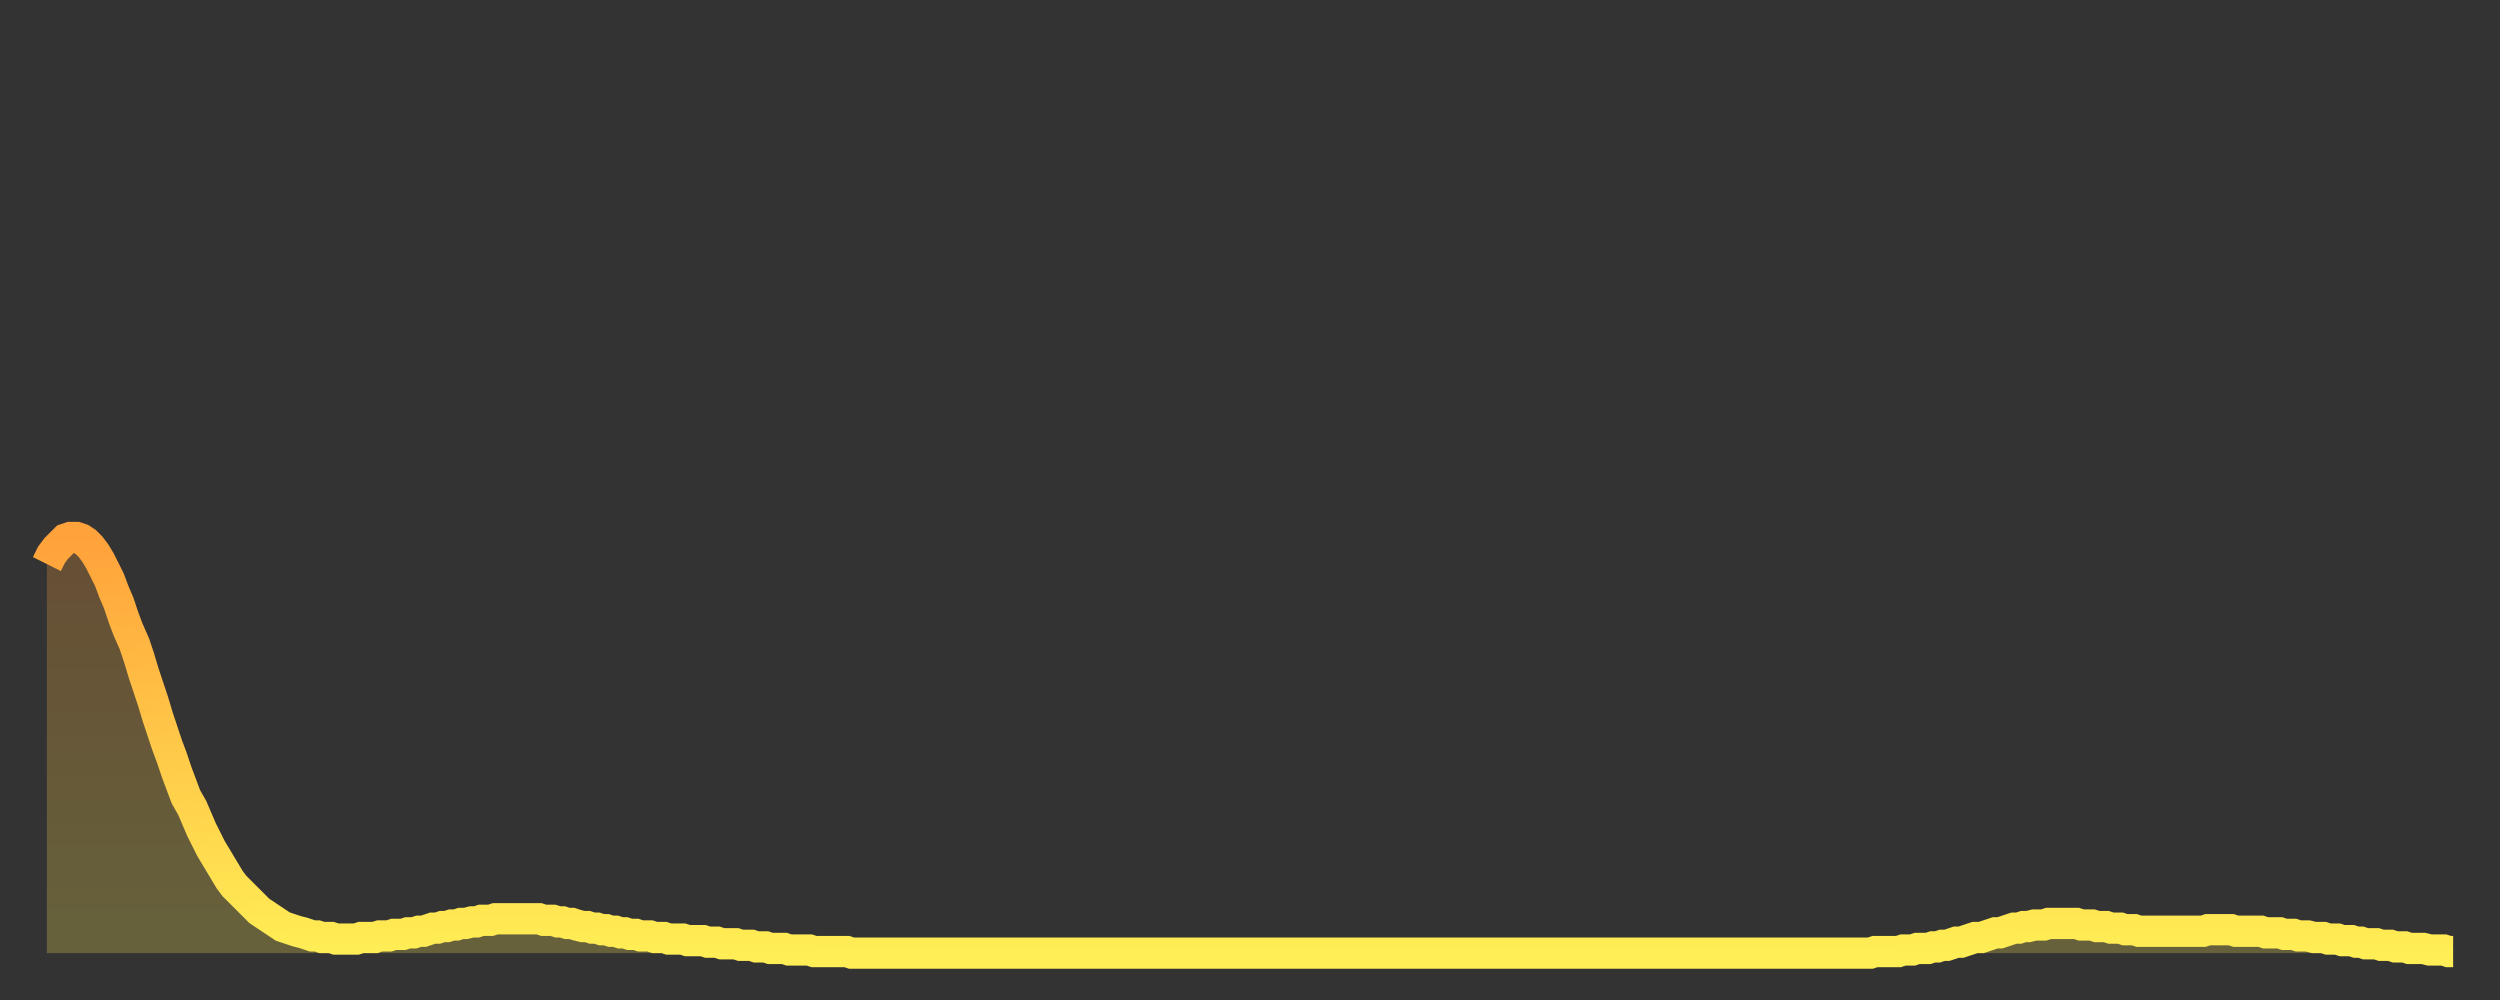
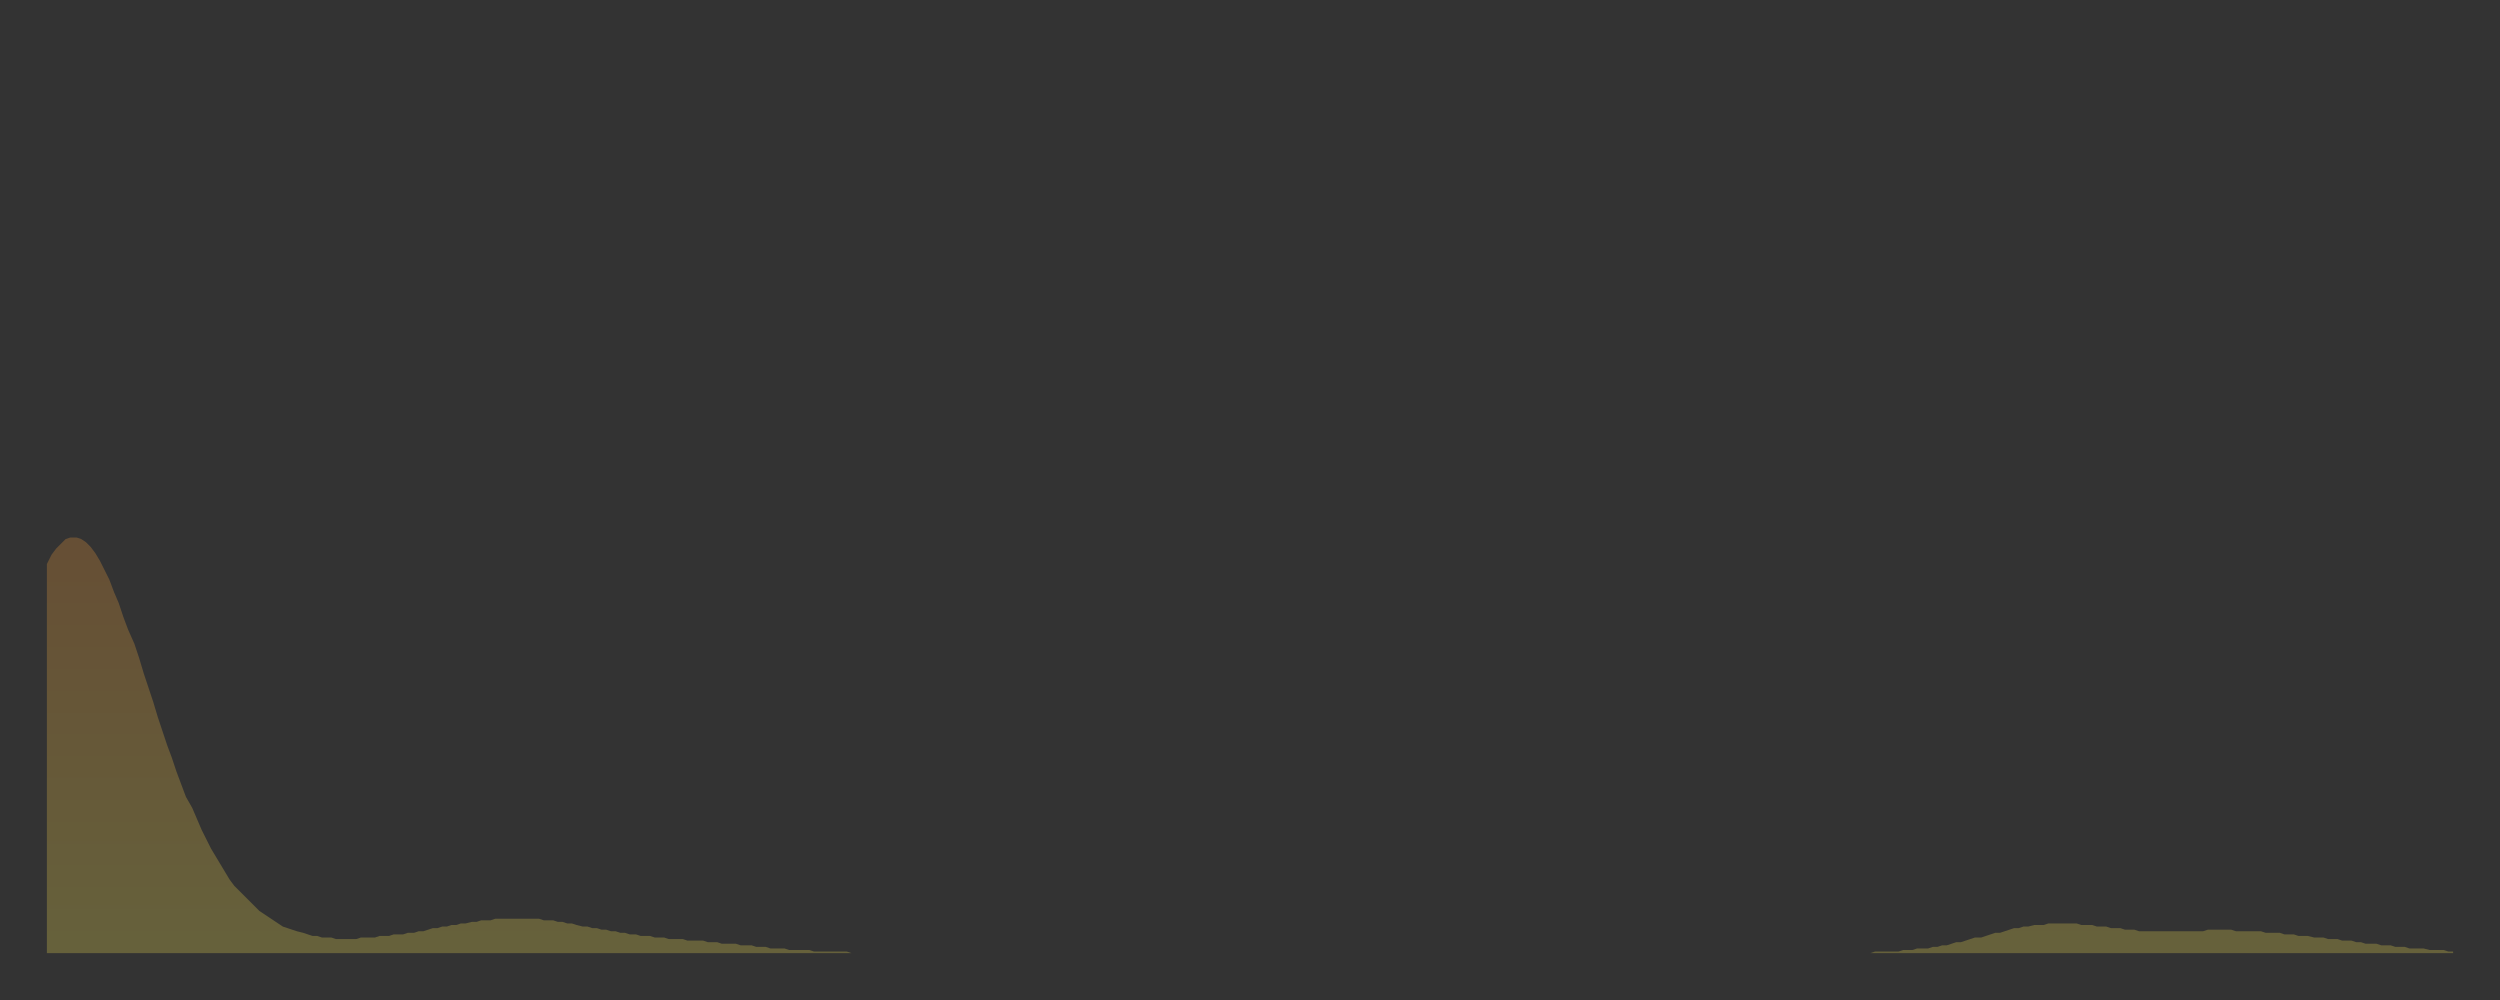
<svg xmlns="http://www.w3.org/2000/svg" baseProfile="full" height="64" version="1.1" width="160">
  <rect width="100%" height="100%" fill="#333333" stroke="none" />
  <defs>
    <linearGradient id="id1112862" x1="0" x2="0" y1="0" y2="1">
      <stop offset="0%" stop-color="#ffa23b" />
      <stop offset="50%" stop-color="#ffc848" />
      <stop offset="100%" stop-color="#ffee55" />
    </linearGradient>
  </defs>
  <g transform="translate(3,3)">
    <g>
-       <path d="M 0.0 33.1 0.3 32.5 0.6 32.1 0.9 31.8 1.2 31.5 1.5 31.4 1.9 31.4 2.2 31.5 2.5 31.7 2.8 32.0 3.1 32.4 3.4 32.9 3.7 33.5 4.0 34.1 4.3 34.9 4.6 35.6 4.9 36.5 5.2 37.3 5.6 38.2 5.9 39.1 6.2 40.1 6.5 41.0 6.8 41.9 7.1 42.9 7.4 43.8 7.7 44.7 8.0 45.5 8.3 46.4 8.6 47.2 8.9 48.0 9.3 48.7 9.6 49.4 9.9 50.1 10.2 50.7 10.5 51.3 10.8 51.8 11.1 52.3 11.4 52.8 11.7 53.3 12.0 53.7 12.3 54.0 12.7 54.4 13.0 54.7 13.3 55.0 13.6 55.3 13.9 55.5 14.2 55.7 14.5 55.9 14.8 56.1 15.1 56.3 15.4 56.4 15.7 56.5 16.0 56.6 16.4 56.7 16.7 56.8 17.0 56.9 17.3 56.9 17.6 57.0 17.9 57.0 18.2 57.0 18.5 57.1 18.8 57.1 19.1 57.1 19.4 57.1 19.8 57.1 20.1 57.0 20.4 57.0 20.7 57.0 21.0 57.0 21.3 56.9 21.6 56.9 21.9 56.9 22.2 56.8 22.5 56.8 22.8 56.8 23.1 56.7 23.5 56.7 23.8 56.6 24.1 56.6 24.4 56.5 24.7 56.4 25.0 56.4 25.3 56.3 25.6 56.3 25.9 56.2 26.2 56.2 26.5 56.1 26.8 56.1 27.2 56.0 27.5 56.0 27.8 55.9 28.1 55.9 28.4 55.9 28.7 55.8 29.0 55.8 29.3 55.8 29.6 55.8 29.9 55.8 30.2 55.8 30.6 55.8 30.9 55.8 31.2 55.8 31.5 55.8 31.8 55.9 32.1 55.9 32.4 55.9 32.7 56.0 33.0 56.0 33.3 56.1 33.6 56.1 33.9 56.2 34.3 56.3 34.6 56.3 34.9 56.4 35.2 56.4 35.5 56.5 35.8 56.5 36.1 56.6 36.4 56.6 36.7 56.7 37.0 56.7 37.3 56.8 37.7 56.8 38.0 56.9 38.3 56.9 38.6 56.9 38.9 57.0 39.2 57.0 39.5 57.0 39.8 57.1 40.1 57.1 40.4 57.1 40.7 57.1 41.0 57.2 41.4 57.2 41.7 57.2 42.0 57.2 42.3 57.3 42.6 57.3 42.9 57.3 43.2 57.4 43.5 57.4 43.8 57.4 44.1 57.4 44.4 57.5 44.7 57.5 45.1 57.5 45.4 57.6 45.7 57.6 46.0 57.6 46.3 57.7 46.6 57.7 46.9 57.7 47.2 57.7 47.5 57.8 47.8 57.8 48.1 57.8 48.5 57.8 48.8 57.8 49.1 57.9 49.4 57.9 49.7 57.9 50.0 57.9 50.3 57.9 50.6 57.9 50.9 57.9 51.2 57.9 51.5 58.0 51.8 58.0 52.2 58.0 52.5 58.0 52.8 58.0 53.1 58.0 53.4 58.0 53.7 58.0 54.0 58.0 54.3 58.0 54.6 58.0 54.9 58.0 55.2 58.0 55.6 58.0 55.9 58.0 56.2 58.0 56.5 58.0 56.8 58.0 57.1 58.0 57.4 58.0 57.7 58.0 58.0 58.0 58.3 58.0 58.6 58.0 58.9 58.0 59.3 58.0 59.6 58.0 59.9 58.0 60.2 58.0 60.5 58.0 60.8 58.0 61.1 58.0 61.4 58.0 61.7 58.0 62.0 58.0 62.3 58.0 62.6 58.0 63.0 58.0 63.3 58.0 63.6 58.0 63.9 58.0 64.2 58.0 64.5 58.0 64.8 58.0 65.1 58.0 65.4 58.0 65.7 58.0 66.0 58.0 66.4 58.0 66.7 58.0 67.0 58.0 67.3 58.0 67.6 58.0 67.9 58.0 68.2 58.0 68.5 58.0 68.8 58.0 69.1 58.0 69.4 58.0 69.7 58.0 70.1 58.0 70.4 58.0 70.7 58.0 71.0 58.0 71.3 58.0 71.6 58.0 71.9 58.0 72.2 58.0 72.5 58.0 72.8 58.0 73.1 58.0 73.5 58.0 73.8 58.0 74.1 58.0 74.4 58.0 74.7 58.0 75.0 58.0 75.3 58.0 75.6 58.0 75.9 58.0 76.2 58.0 76.5 58.0 76.8 58.0 77.2 58.0 77.5 58.0 77.8 58.0 78.1 58.0 78.4 58.0 78.7 58.0 79.0 58.0 79.3 58.0 79.6 58.0 79.9 58.0 80.2 58.0 80.5 58.0 80.9 58.0 81.2 58.0 81.5 58.0 81.8 58.0 82.1 58.0 82.4 58.0 82.7 58.0 83.0 58.0 83.3 58.0 83.6 58.0 83.9 58.0 84.3 58.0 84.6 58.0 84.9 58.0 85.2 58.0 85.5 58.0 85.8 58.0 86.1 58.0 86.4 58.0 86.7 58.0 87.0 58.0 87.3 58.0 87.6 58.0 88.0 58.0 88.3 58.0 88.6 58.0 88.9 58.0 89.2 58.0 89.5 58.0 89.8 58.0 90.1 58.0 90.4 58.0 90.7 58.0 91.0 58.0 91.4 58.0 91.7 58.0 92.0 58.0 92.3 58.0 92.6 58.0 92.9 58.0 93.2 58.0 93.5 58.0 93.8 58.0 94.1 58.0 94.4 58.0 94.7 58.0 95.1 58.0 95.4 58.0 95.7 58.0 96.0 58.0 96.3 58.0 96.6 58.0 96.9 58.0 97.2 58.0 97.5 58.0 97.8 58.0 98.1 58.0 98.4 58.0 98.8 58.0 99.1 58.0 99.4 58.0 99.7 58.0 100.0 58.0 100.3 58.0 100.6 58.0 100.9 58.0 101.2 58.0 101.5 58.0 101.8 58.0 102.2 58.0 102.5 58.0 102.8 58.0 103.1 58.0 103.4 58.0 103.7 58.0 104.0 58.0 104.3 58.0 104.6 58.0 104.9 58.0 105.2 58.0 105.5 58.0 105.9 58.0 106.2 58.0 106.5 58.0 106.8 58.0 107.1 58.0 107.4 58.0 107.7 58.0 108.0 58.0 108.3 58.0 108.6 58.0 108.9 58.0 109.3 58.0 109.6 58.0 109.9 58.0 110.2 58.0 110.5 58.0 110.8 58.0 111.1 58.0 111.4 58.0 111.7 58.0 112.0 58.0 112.3 58.0 112.6 58.0 113.0 58.0 113.3 58.0 113.6 58.0 113.9 58.0 114.2 58.0 114.5 58.0 114.8 58.0 115.1 58.0 115.4 58.0 115.7 58.0 116.0 58.0 116.3 58.0 116.7 58.0 117.0 57.9 117.3 57.9 117.6 57.9 117.9 57.9 118.2 57.9 118.5 57.9 118.8 57.8 119.1 57.8 119.4 57.8 119.7 57.7 120.1 57.7 120.4 57.7 120.7 57.6 121.0 57.6 121.3 57.5 121.6 57.5 121.9 57.4 122.2 57.3 122.5 57.3 122.8 57.2 123.1 57.1 123.4 57.0 123.8 57.0 124.1 56.9 124.4 56.8 124.7 56.7 125.0 56.7 125.3 56.6 125.6 56.5 125.9 56.4 126.2 56.4 126.5 56.3 126.8 56.3 127.2 56.2 127.5 56.2 127.8 56.2 128.1 56.1 128.4 56.1 128.7 56.1 129.0 56.1 129.3 56.1 129.6 56.1 129.9 56.1 130.2 56.2 130.5 56.2 130.9 56.2 131.2 56.3 131.5 56.3 131.8 56.3 132.1 56.4 132.4 56.4 132.7 56.4 133.0 56.5 133.3 56.5 133.6 56.5 133.9 56.6 134.2 56.6 134.6 56.6 134.9 56.6 135.2 56.6 135.5 56.6 135.8 56.6 136.1 56.6 136.4 56.6 136.7 56.6 137.0 56.6 137.3 56.6 137.6 56.6 138.0 56.6 138.3 56.5 138.6 56.5 138.9 56.5 139.2 56.5 139.5 56.5 139.8 56.5 140.1 56.6 140.4 56.6 140.7 56.6 141.0 56.6 141.3 56.6 141.7 56.6 142.0 56.7 142.3 56.7 142.6 56.7 142.9 56.7 143.2 56.8 143.5 56.8 143.8 56.8 144.1 56.9 144.4 56.9 144.7 56.9 145.1 57.0 145.4 57.0 145.7 57.0 146.0 57.1 146.3 57.1 146.6 57.1 146.9 57.2 147.2 57.2 147.5 57.2 147.8 57.3 148.1 57.3 148.4 57.4 148.8 57.4 149.1 57.4 149.4 57.5 149.7 57.5 150.0 57.5 150.3 57.6 150.6 57.6 150.9 57.6 151.2 57.7 151.5 57.7 151.8 57.7 152.1 57.7 152.5 57.8 152.8 57.8 153.1 57.8 153.4 57.8 153.7 57.9 154.0 57.9" fill="none" id="graph-curve" opacity="1" stroke="url(#id1112862)" stroke-width="2" />
      <path d="M 0 58 L 0.0 33.1 0.3 32.5 0.6 32.1 0.9 31.8 1.2 31.5 1.5 31.4 1.9 31.4 2.2 31.5 2.5 31.7 2.8 32.0 3.1 32.4 3.4 32.9 3.7 33.5 4.0 34.1 4.3 34.9 4.6 35.6 4.9 36.5 5.2 37.3 5.6 38.2 5.9 39.1 6.2 40.1 6.5 41.0 6.8 41.9 7.1 42.9 7.4 43.8 7.7 44.7 8.0 45.5 8.3 46.4 8.6 47.2 8.9 48.0 9.3 48.7 9.6 49.4 9.9 50.1 10.2 50.7 10.5 51.3 10.8 51.8 11.1 52.3 11.4 52.8 11.7 53.3 12.0 53.7 12.3 54.0 12.7 54.4 13.0 54.7 13.3 55.0 13.6 55.3 13.9 55.5 14.2 55.7 14.5 55.9 14.8 56.1 15.1 56.3 15.4 56.4 15.7 56.5 16.0 56.6 16.4 56.7 16.7 56.8 17.0 56.9 17.3 56.9 17.6 57.0 17.9 57.0 18.2 57.0 18.5 57.1 18.8 57.1 19.1 57.1 19.4 57.1 19.8 57.1 20.1 57.0 20.4 57.0 20.7 57.0 21.0 57.0 21.3 56.9 21.6 56.9 21.9 56.9 22.2 56.8 22.5 56.8 22.8 56.8 23.1 56.7 23.5 56.7 23.8 56.6 24.1 56.6 24.4 56.5 24.7 56.4 25.0 56.4 25.3 56.3 25.6 56.3 25.9 56.2 26.2 56.2 26.5 56.1 26.8 56.1 27.2 56.0 27.5 56.0 27.8 55.9 28.1 55.9 28.4 55.9 28.7 55.8 29.0 55.8 29.3 55.8 29.6 55.8 29.9 55.8 30.2 55.8 30.6 55.8 30.9 55.8 31.2 55.8 31.5 55.8 31.8 55.9 32.1 55.9 32.4 55.9 32.7 56.0 33.0 56.0 33.3 56.1 33.6 56.1 33.9 56.2 34.3 56.3 34.6 56.3 34.9 56.4 35.2 56.4 35.5 56.5 35.8 56.5 36.1 56.6 36.4 56.6 36.7 56.7 37.0 56.7 37.3 56.8 37.7 56.8 38.0 56.9 38.3 56.9 38.6 56.9 38.9 57.0 39.2 57.0 39.5 57.0 39.8 57.1 40.1 57.1 40.4 57.1 40.7 57.1 41.0 57.2 41.4 57.2 41.7 57.2 42.0 57.2 42.3 57.3 42.6 57.3 42.9 57.3 43.2 57.4 43.5 57.4 43.8 57.4 44.1 57.4 44.4 57.5 44.7 57.5 45.1 57.5 45.4 57.6 45.7 57.6 46.0 57.6 46.3 57.7 46.6 57.7 46.9 57.7 47.2 57.7 47.5 57.8 47.8 57.8 48.1 57.8 48.5 57.8 48.8 57.8 49.1 57.9 49.4 57.9 49.7 57.9 50.0 57.9 50.3 57.9 50.6 57.9 50.9 57.9 51.2 57.9 51.5 58.0 51.8 58.0 52.2 58.0 52.5 58.0 52.8 58.0 53.1 58.0 53.4 58.0 53.7 58.0 54.0 58.0 54.3 58.0 54.6 58.0 54.9 58.0 55.2 58.0 55.6 58.0 55.9 58.0 56.2 58.0 56.5 58.0 56.8 58.0 57.1 58.0 57.4 58.0 57.7 58.0 58.0 58.0 58.3 58.0 58.6 58.0 58.9 58.0 59.3 58.0 59.6 58.0 59.9 58.0 60.2 58.0 60.5 58.0 60.8 58.0 61.1 58.0 61.4 58.0 61.7 58.0 62.0 58.0 62.3 58.0 62.6 58.0 63.0 58.0 63.3 58.0 63.6 58.0 63.9 58.0 64.2 58.0 64.5 58.0 64.8 58.0 65.1 58.0 65.4 58.0 65.7 58.0 66.0 58.0 66.4 58.0 66.7 58.0 67.0 58.0 67.3 58.0 67.6 58.0 67.9 58.0 68.2 58.0 68.5 58.0 68.8 58.0 69.1 58.0 69.4 58.0 69.7 58.0 70.1 58.0 70.4 58.0 70.7 58.0 71.0 58.0 71.3 58.0 71.6 58.0 71.9 58.0 72.2 58.0 72.5 58.0 72.8 58.0 73.1 58.0 73.5 58.0 73.8 58.0 74.1 58.0 74.4 58.0 74.7 58.0 75.0 58.0 75.3 58.0 75.6 58.0 75.9 58.0 76.2 58.0 76.5 58.0 76.8 58.0 77.2 58.0 77.5 58.0 77.8 58.0 78.1 58.0 78.4 58.0 78.7 58.0 79.0 58.0 79.3 58.0 79.6 58.0 79.9 58.0 80.2 58.0 80.5 58.0 80.9 58.0 81.2 58.0 81.5 58.0 81.8 58.0 82.1 58.0 82.4 58.0 82.7 58.0 83.0 58.0 83.3 58.0 83.6 58.0 83.9 58.0 84.3 58.0 84.6 58.0 84.9 58.0 85.2 58.0 85.5 58.0 85.8 58.0 86.1 58.0 86.4 58.0 86.7 58.0 87.0 58.0 87.3 58.0 87.6 58.0 88.0 58.0 88.3 58.0 88.6 58.0 88.9 58.0 89.2 58.0 89.5 58.0 89.8 58.0 90.1 58.0 90.4 58.0 90.7 58.0 91.0 58.0 91.4 58.0 91.7 58.0 92.0 58.0 92.3 58.0 92.6 58.0 92.9 58.0 93.2 58.0 93.5 58.0 93.8 58.0 94.1 58.0 94.4 58.0 94.7 58.0 95.1 58.0 95.4 58.0 95.7 58.0 96.0 58.0 96.3 58.0 96.6 58.0 96.9 58.0 97.2 58.0 97.5 58.0 97.8 58.0 98.1 58.0 98.4 58.0 98.8 58.0 99.1 58.0 99.4 58.0 99.7 58.0 100.0 58.0 100.3 58.0 100.6 58.0 100.9 58.0 101.2 58.0 101.5 58.0 101.8 58.0 102.2 58.0 102.5 58.0 102.8 58.0 103.1 58.0 103.4 58.0 103.7 58.0 104.0 58.0 104.3 58.0 104.6 58.0 104.9 58.0 105.2 58.0 105.5 58.0 105.9 58.0 106.2 58.0 106.5 58.0 106.8 58.0 107.1 58.0 107.4 58.0 107.7 58.0 108.0 58.0 108.3 58.0 108.6 58.0 108.9 58.0 109.3 58.0 109.6 58.0 109.9 58.0 110.2 58.0 110.5 58.0 110.8 58.0 111.1 58.0 111.4 58.0 111.7 58.0 112.0 58.0 112.3 58.0 112.6 58.0 113.0 58.0 113.3 58.0 113.6 58.0 113.9 58.0 114.2 58.0 114.5 58.0 114.8 58.0 115.1 58.0 115.4 58.0 115.7 58.0 116.0 58.0 116.3 58.0 116.7 58.0 117.0 57.9 117.3 57.9 117.6 57.9 117.9 57.9 118.2 57.9 118.5 57.9 118.8 57.8 119.1 57.8 119.4 57.8 119.7 57.7 120.1 57.7 120.4 57.7 120.7 57.6 121.0 57.6 121.3 57.5 121.6 57.5 121.9 57.4 122.2 57.3 122.5 57.3 122.8 57.2 123.1 57.1 123.4 57.0 123.8 57.0 124.1 56.9 124.4 56.8 124.7 56.7 125.0 56.7 125.3 56.6 125.6 56.5 125.9 56.4 126.2 56.4 126.5 56.3 126.8 56.3 127.2 56.2 127.5 56.2 127.8 56.2 128.1 56.1 128.4 56.1 128.7 56.1 129.0 56.1 129.3 56.1 129.6 56.1 129.9 56.1 130.2 56.2 130.5 56.2 130.9 56.2 131.2 56.3 131.5 56.3 131.8 56.3 132.1 56.4 132.4 56.4 132.7 56.4 133.0 56.5 133.3 56.5 133.6 56.5 133.9 56.6 134.2 56.6 134.6 56.6 134.9 56.6 135.2 56.6 135.5 56.6 135.8 56.6 136.1 56.6 136.4 56.6 136.7 56.6 137.0 56.6 137.3 56.6 137.6 56.6 138.0 56.6 138.3 56.5 138.6 56.5 138.9 56.5 139.2 56.5 139.5 56.5 139.8 56.5 140.1 56.6 140.4 56.6 140.7 56.6 141.0 56.6 141.3 56.6 141.7 56.6 142.0 56.7 142.3 56.7 142.6 56.7 142.9 56.7 143.2 56.8 143.5 56.8 143.8 56.8 144.1 56.9 144.4 56.9 144.7 56.9 145.1 57.0 145.4 57.0 145.7 57.0 146.0 57.1 146.3 57.1 146.6 57.1 146.9 57.2 147.2 57.2 147.5 57.2 147.8 57.3 148.1 57.3 148.4 57.4 148.8 57.4 149.1 57.4 149.4 57.5 149.7 57.5 150.0 57.5 150.3 57.6 150.6 57.6 150.9 57.6 151.2 57.7 151.5 57.7 151.8 57.7 152.1 57.7 152.5 57.8 152.8 57.8 153.1 57.8 153.4 57.8 153.7 57.9 154.0 57.9 154 58" fill="url(#id1112862)" fill-opacity=".25" id="graph-shadow" />
    </g>
  </g>
</svg>